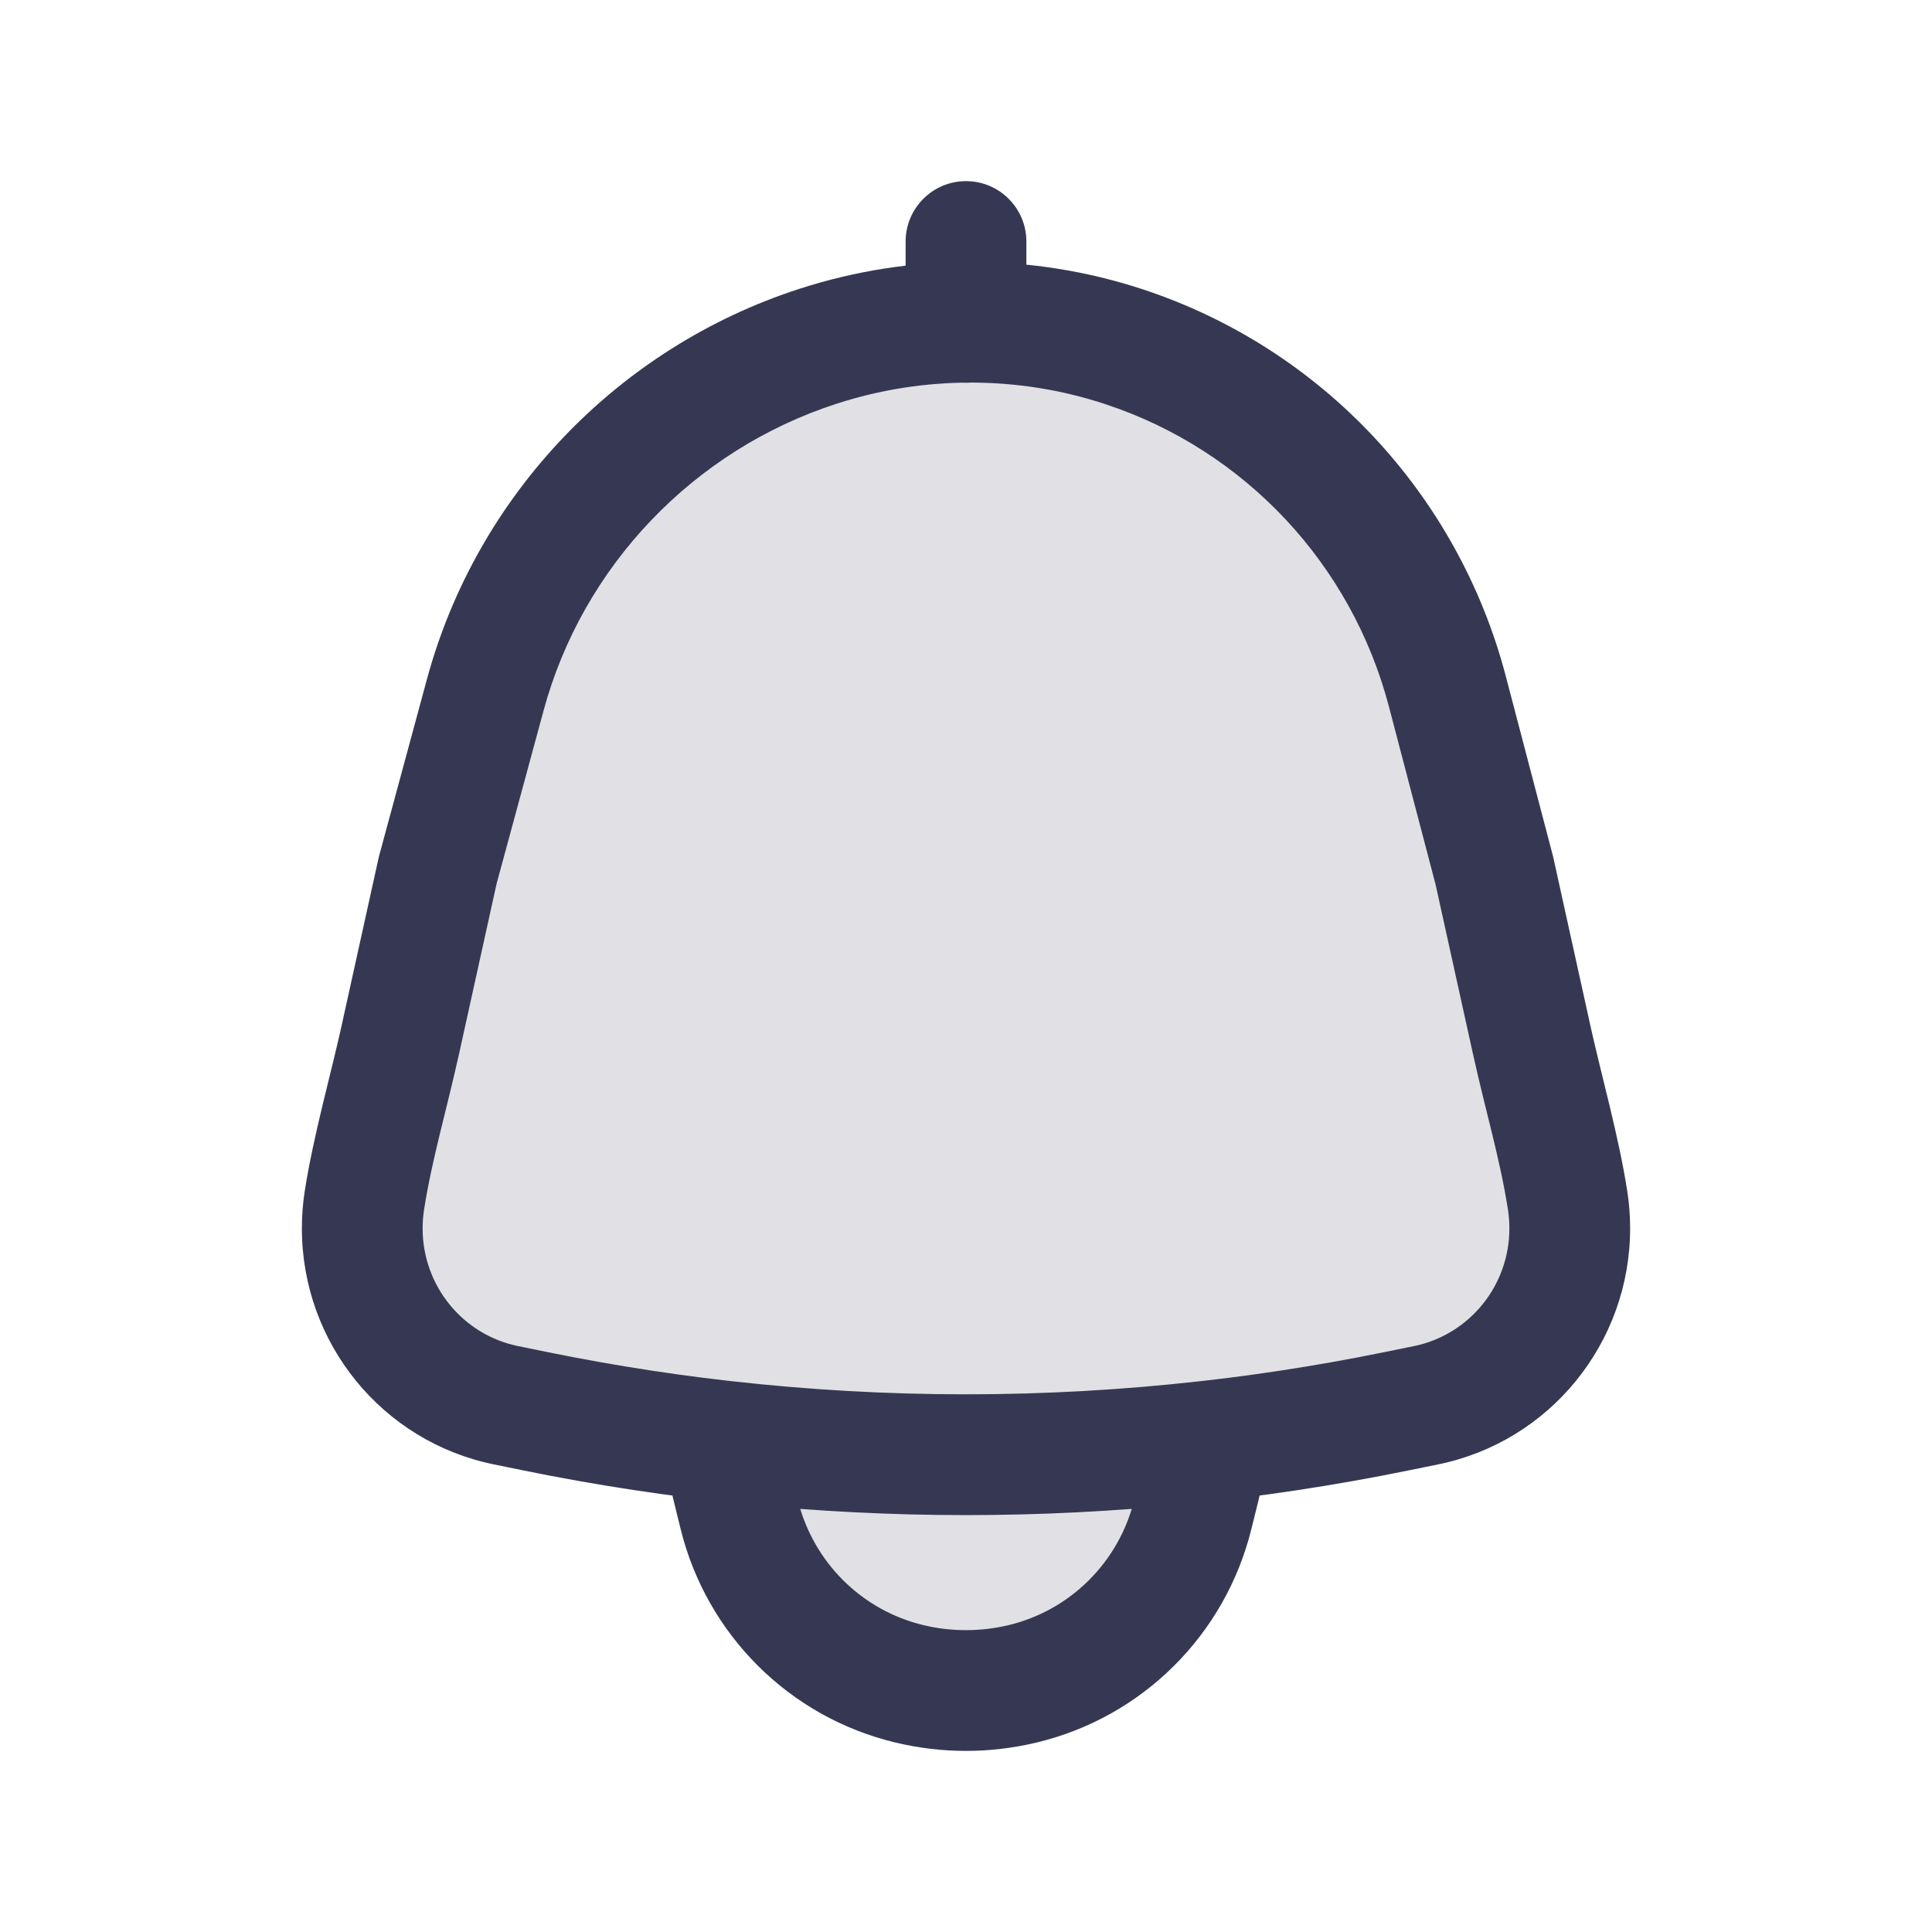
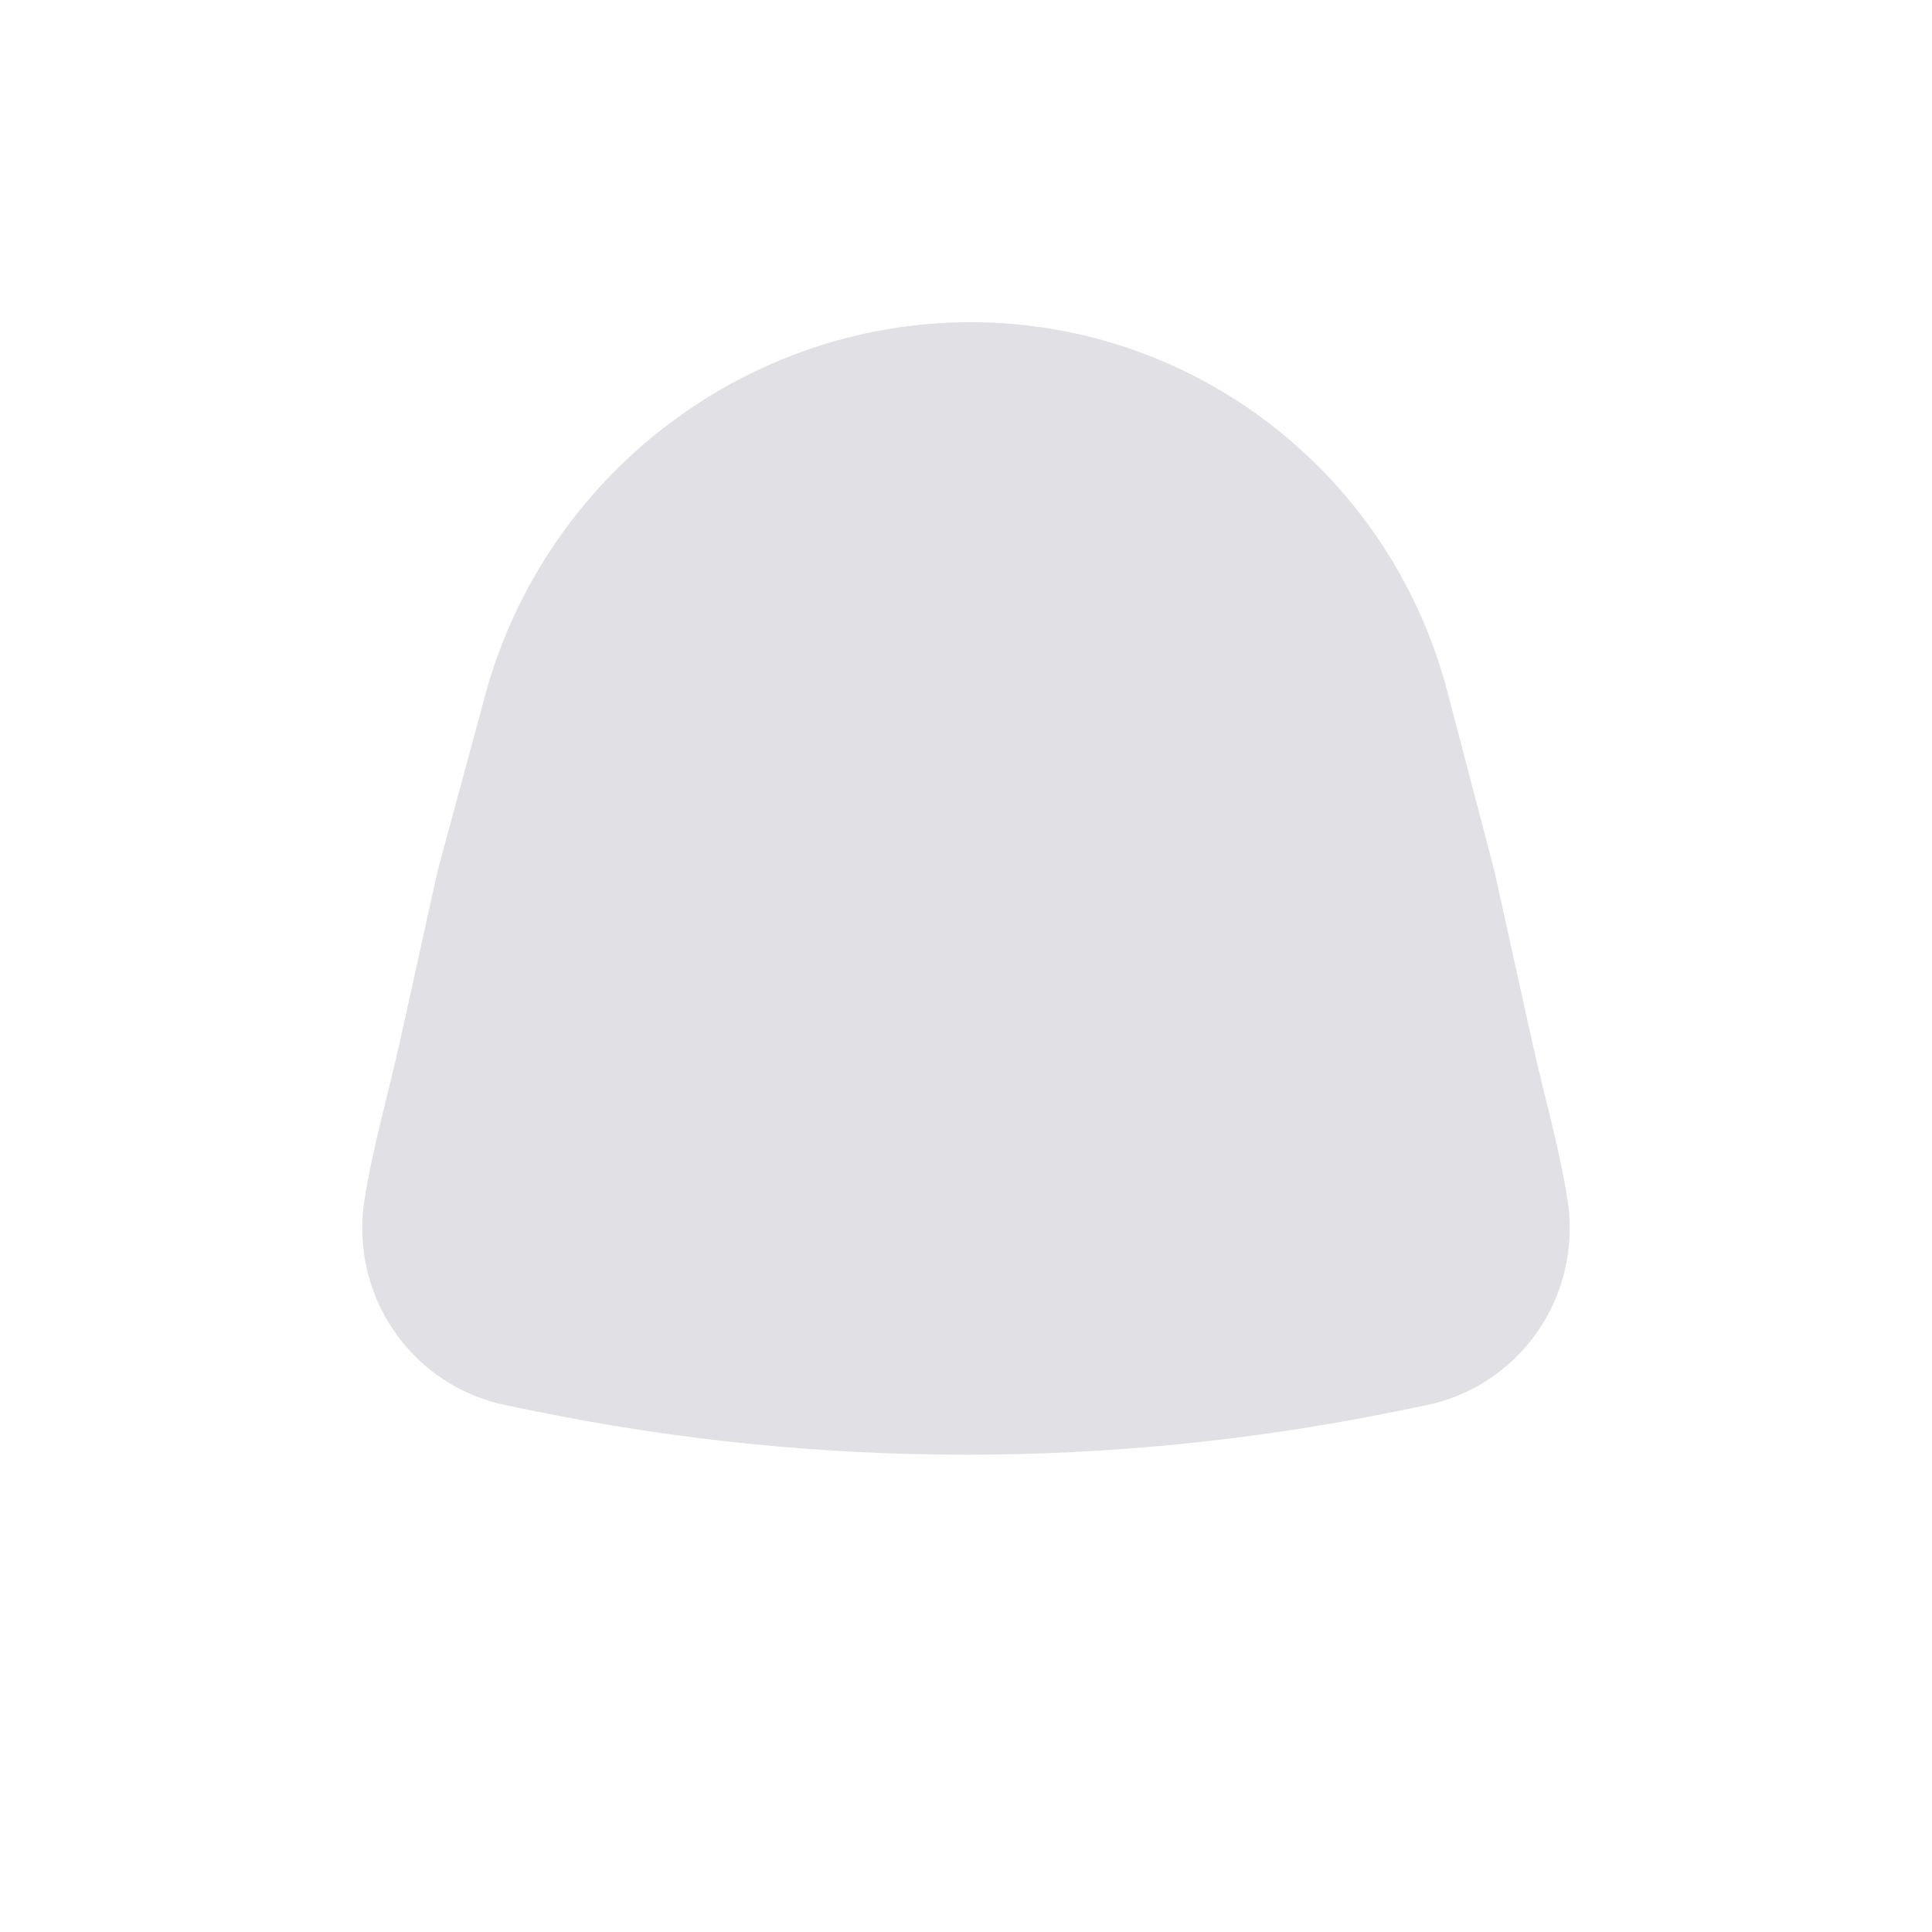
<svg xmlns="http://www.w3.org/2000/svg" width="800px" height="800px" viewBox="0 0 24 24" fill="none">
-   <path d="M9.009 17.903C10.997 18.127 13.003 18.127 14.991 17.903C14.977 18.097 14.947 18.289 14.9 18.477L14.818 18.811C14.561 19.855 13.745 20.668 12.704 20.917C12.241 21.028 11.759 21.028 11.296 20.917C10.255 20.668 9.439 19.855 9.182 18.811L9.1 18.477C9.053 18.289 9.023 18.097 9.009 17.903Z" fill="#363853" fill-opacity="0.15" />
  <path d="M10.158 4.302C8.15 4.953 6.582 6.587 6.028 8.633L5.438 10.811L4.97 12.928C4.826 13.579 4.63 14.25 4.527 14.909C4.509 15.024 4.5 15.141 4.5 15.26C4.5 16.327 5.248 17.245 6.288 17.457L6.655 17.532C10.182 18.251 13.818 18.251 17.345 17.532L17.712 17.457C18.753 17.245 19.5 16.327 19.5 15.26C19.5 15.141 19.491 15.024 19.473 14.909C19.37 14.25 19.174 13.579 19.03 12.928L18.562 10.811L17.979 8.588C17.45 6.571 15.94 4.96 13.967 4.308C12.735 3.901 11.393 3.902 10.158 4.302Z" fill="#363853" fill-opacity="0.15" />
-   <path d="M9.009 17.903L9.093 17.158L8.196 17.057L8.261 17.958L9.009 17.903ZM14.991 17.903L15.739 17.958L15.804 17.057L14.907 17.158L14.991 17.903ZM14.9 18.477L15.629 18.656L14.9 18.477ZM14.818 18.811L14.09 18.631L14.818 18.811ZM12.704 20.917L12.878 21.646H12.878L12.704 20.917ZM11.296 20.917L11.122 21.646H11.122L11.296 20.917ZM9.182 18.811L8.454 18.99L9.182 18.811ZM9.1 18.477L9.828 18.298H9.828L9.1 18.477ZM6.028 8.633L6.752 8.829L6.028 8.633ZM10.158 4.302L10.39 5.016L10.158 4.302ZM5.438 10.811L4.714 10.615L4.709 10.632L4.705 10.649L5.438 10.811ZM4.97 12.928L5.703 13.089V13.089L4.97 12.928ZM6.288 17.457L6.437 16.722L6.288 17.457ZM6.655 17.532L6.805 16.797H6.805L6.655 17.532ZM17.345 17.532L17.195 16.797H17.195L17.345 17.532ZM17.712 17.457L17.862 18.192L17.712 17.457ZM19.03 12.928L18.297 13.089V13.089L19.03 12.928ZM18.562 10.811L19.295 10.649L19.292 10.635L19.288 10.621L18.562 10.811ZM17.979 8.588L17.254 8.779L17.979 8.588ZM13.967 4.308L14.202 3.596V3.596L13.967 4.308ZM19.473 14.909L18.732 15.025L19.473 14.909ZM4.527 14.909L3.786 14.793L4.527 14.909ZM12.75 3C12.75 2.586 12.414 2.25 12 2.25C11.586 2.25 11.25 2.586 11.25 3H12.75ZM11.25 4.005C11.25 4.419 11.586 4.755 12 4.755C12.414 4.755 12.75 4.419 12.75 4.005H11.25ZM8.925 18.649C10.969 18.878 13.031 18.878 15.075 18.649L14.907 17.158C12.975 17.375 11.025 17.375 9.093 17.158L8.925 18.649ZM15.629 18.656C15.685 18.427 15.722 18.193 15.739 17.958L14.243 17.849C14.232 18 14.208 18.151 14.172 18.298L15.629 18.656ZM15.546 18.99L15.629 18.656L14.172 18.298L14.09 18.631L15.546 18.99ZM12.878 21.646C14.194 21.331 15.223 20.305 15.546 18.99L14.09 18.631C13.9 19.405 13.296 20.004 12.529 20.188L12.878 21.646ZM11.122 21.646C11.699 21.785 12.301 21.785 12.878 21.646L12.529 20.188C12.181 20.271 11.819 20.271 11.471 20.188L11.122 21.646ZM8.454 18.99C8.777 20.305 9.805 21.331 11.122 21.646L11.471 20.188C10.704 20.004 10.1 19.405 9.91 18.631L8.454 18.99ZM8.372 18.656L8.454 18.99L9.91 18.631L9.828 18.298L8.372 18.656ZM8.261 17.958C8.278 18.193 8.315 18.427 8.372 18.656L9.828 18.298C9.792 18.151 9.768 18 9.757 17.849L8.261 17.958ZM6.752 8.829C7.239 7.029 8.621 5.589 10.39 5.016L9.927 3.589C7.68 4.317 5.925 6.144 5.304 8.436L6.752 8.829ZM6.161 11.007L6.752 8.829L5.304 8.436L4.714 10.615L6.161 11.007ZM5.703 13.089L6.17 10.973L4.705 10.649L4.238 12.766L5.703 13.089ZM5.25 15.26C5.25 15.18 5.256 15.101 5.268 15.025L3.786 14.793C3.762 14.946 3.75 15.102 3.75 15.26H5.25ZM6.437 16.722C5.749 16.582 5.25 15.973 5.25 15.26H3.75C3.75 16.681 4.746 17.909 6.138 18.192L6.437 16.722ZM6.805 16.797L6.437 16.722L6.138 18.192L6.505 18.267L6.805 16.797ZM17.195 16.797C13.767 17.496 10.233 17.496 6.805 16.797L6.505 18.267C10.132 19.006 13.868 19.006 17.494 18.267L17.195 16.797ZM17.563 16.722L17.195 16.797L17.494 18.267L17.862 18.192L17.563 16.722ZM18.75 15.26C18.75 15.973 18.251 16.582 17.563 16.722L17.862 18.192C19.254 17.909 20.25 16.681 20.25 15.26H18.75ZM18.732 15.025C18.744 15.101 18.75 15.18 18.75 15.26H20.25C20.25 15.102 20.238 14.946 20.214 14.793L18.732 15.025ZM17.83 10.973L18.297 13.089L19.762 12.766L19.295 10.649L17.83 10.973ZM17.254 8.779L17.837 11.002L19.288 10.621L18.705 8.398L17.254 8.779ZM13.732 5.021C15.462 5.592 16.789 7.006 17.254 8.779L18.705 8.398C18.111 6.136 16.417 4.328 14.202 3.596L13.732 5.021ZM10.39 5.016C11.474 4.664 12.653 4.664 13.732 5.021L14.202 3.596C12.817 3.139 11.311 3.14 9.927 3.589L10.39 5.016ZM20.214 14.793C20.107 14.109 19.89 13.345 19.762 12.766L18.297 13.089C18.457 13.814 18.633 14.391 18.732 15.025L20.214 14.793ZM4.238 12.766C4.11 13.345 3.893 14.109 3.786 14.793L5.268 15.025C5.368 14.391 5.542 13.814 5.703 13.089L4.238 12.766ZM11.25 3V4.005H12.75V3H11.25Z" fill="#363853" />
</svg>